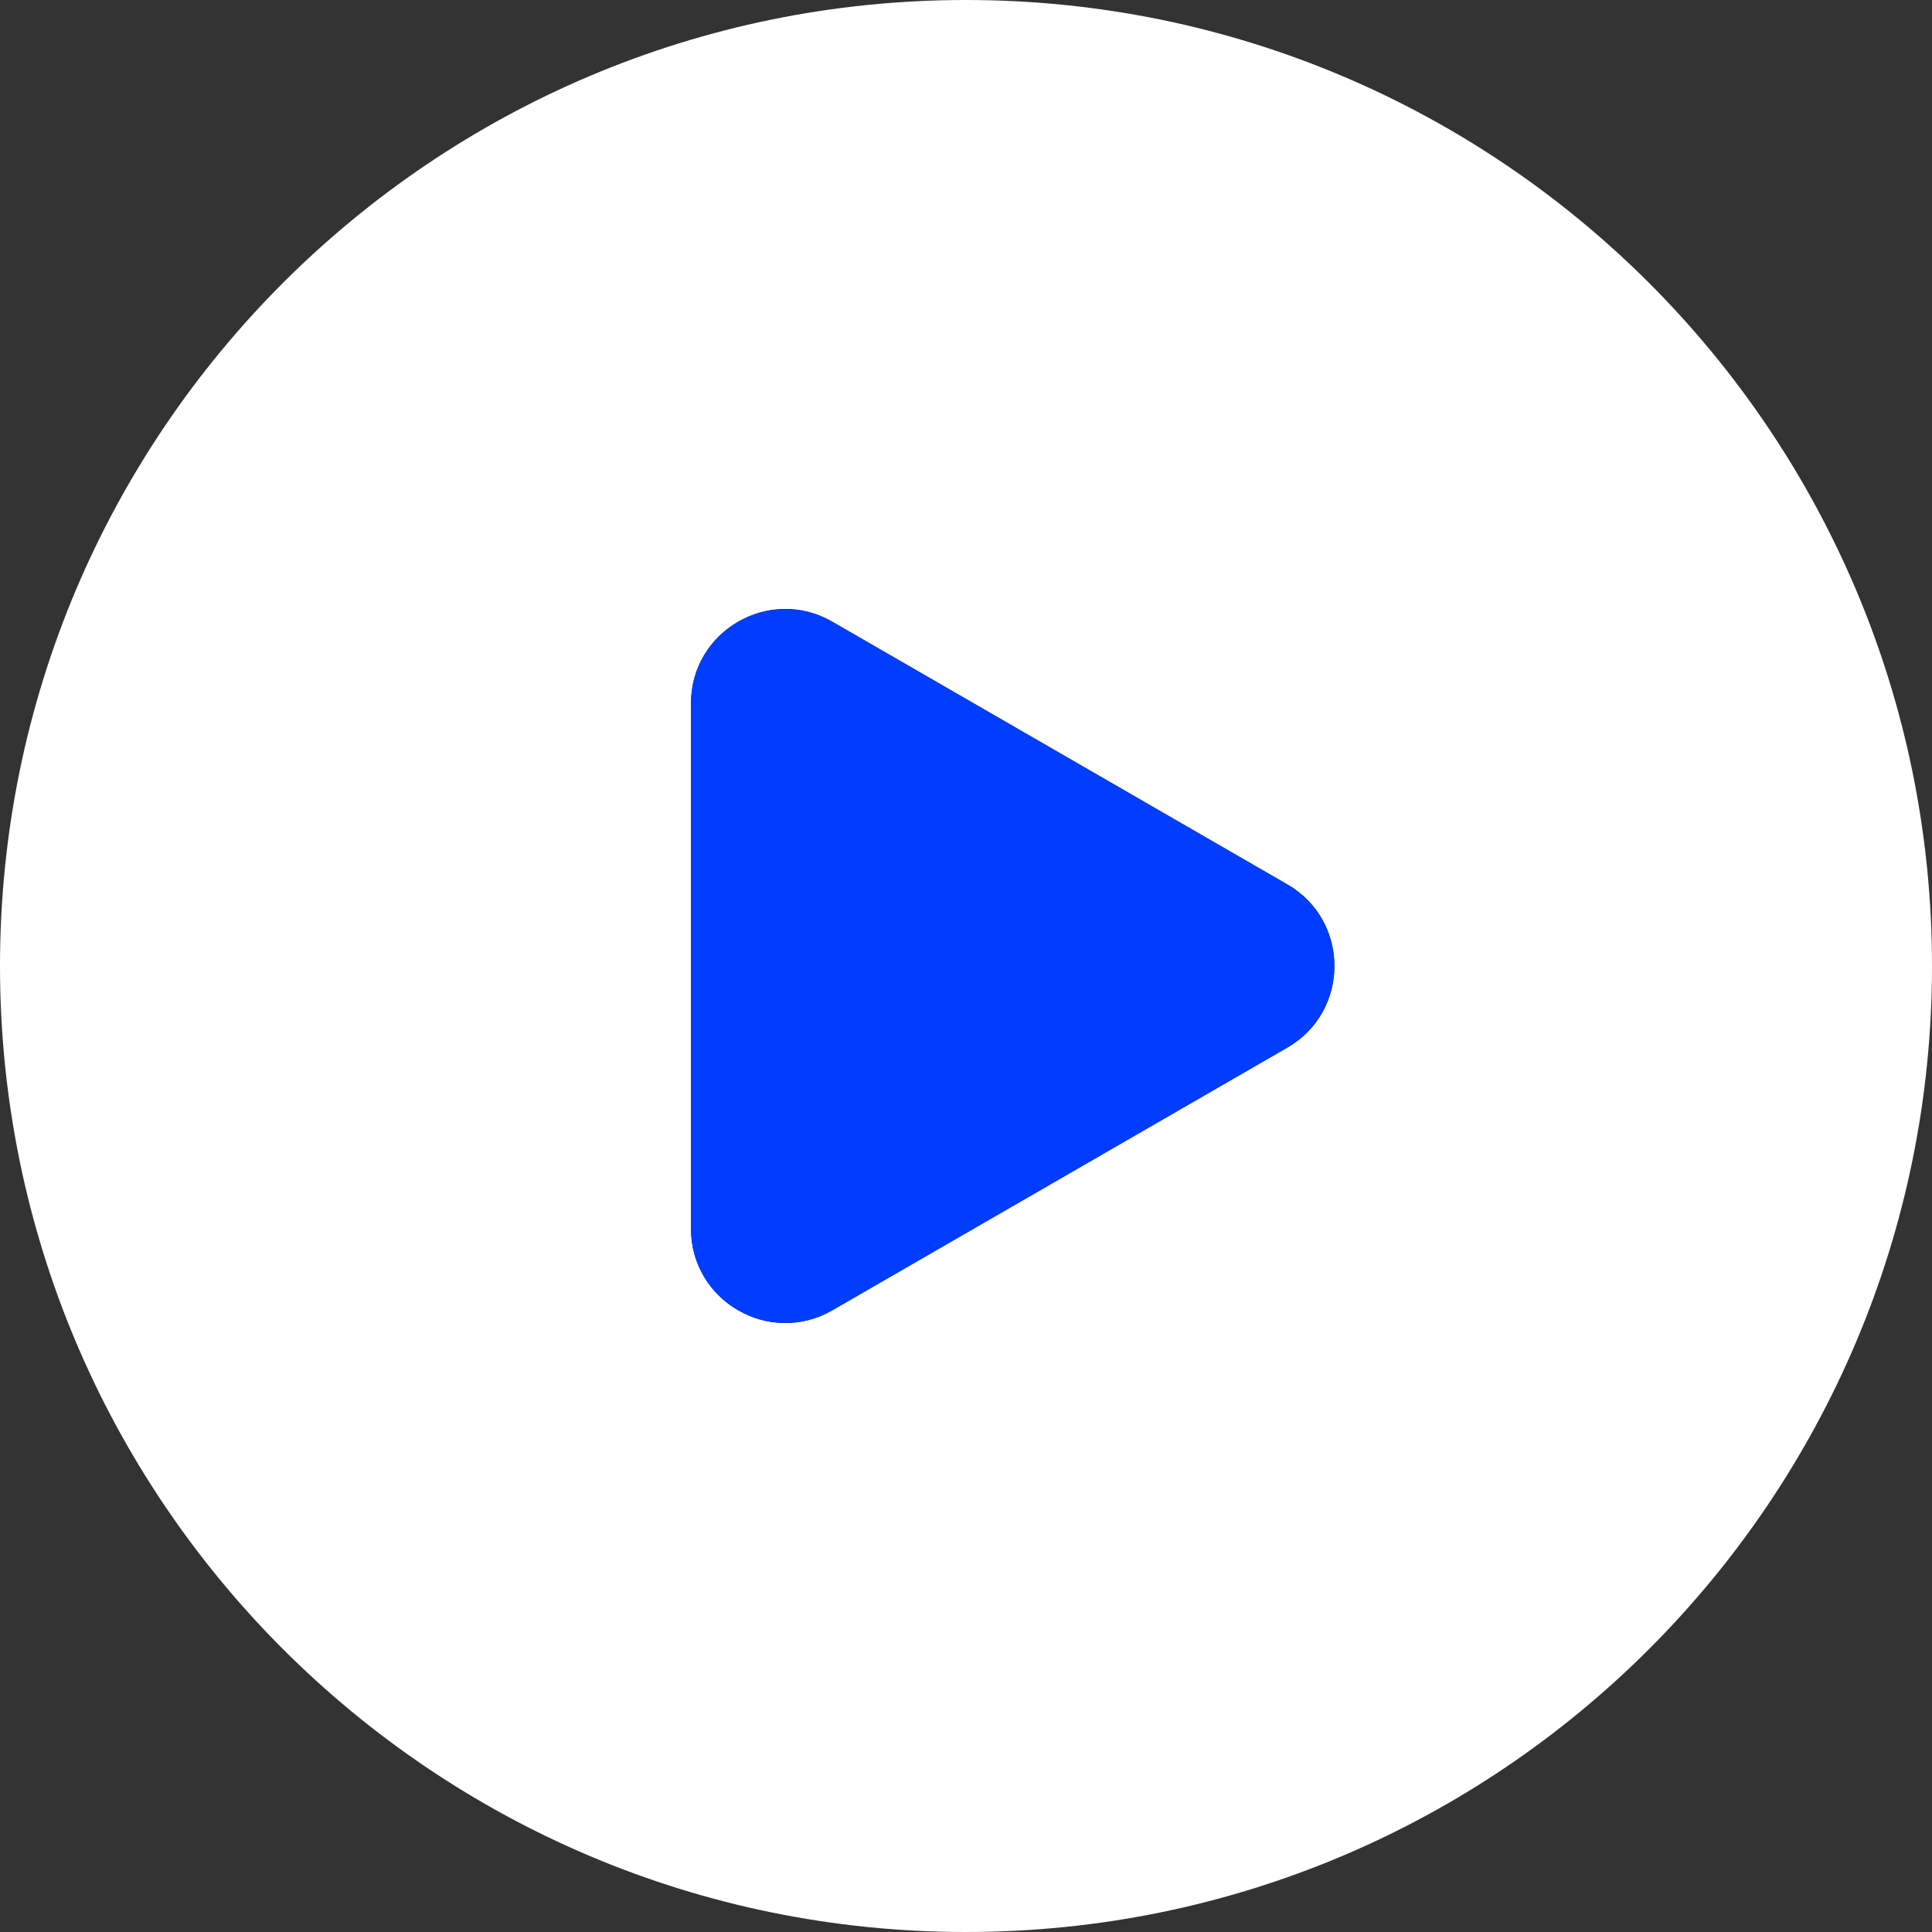
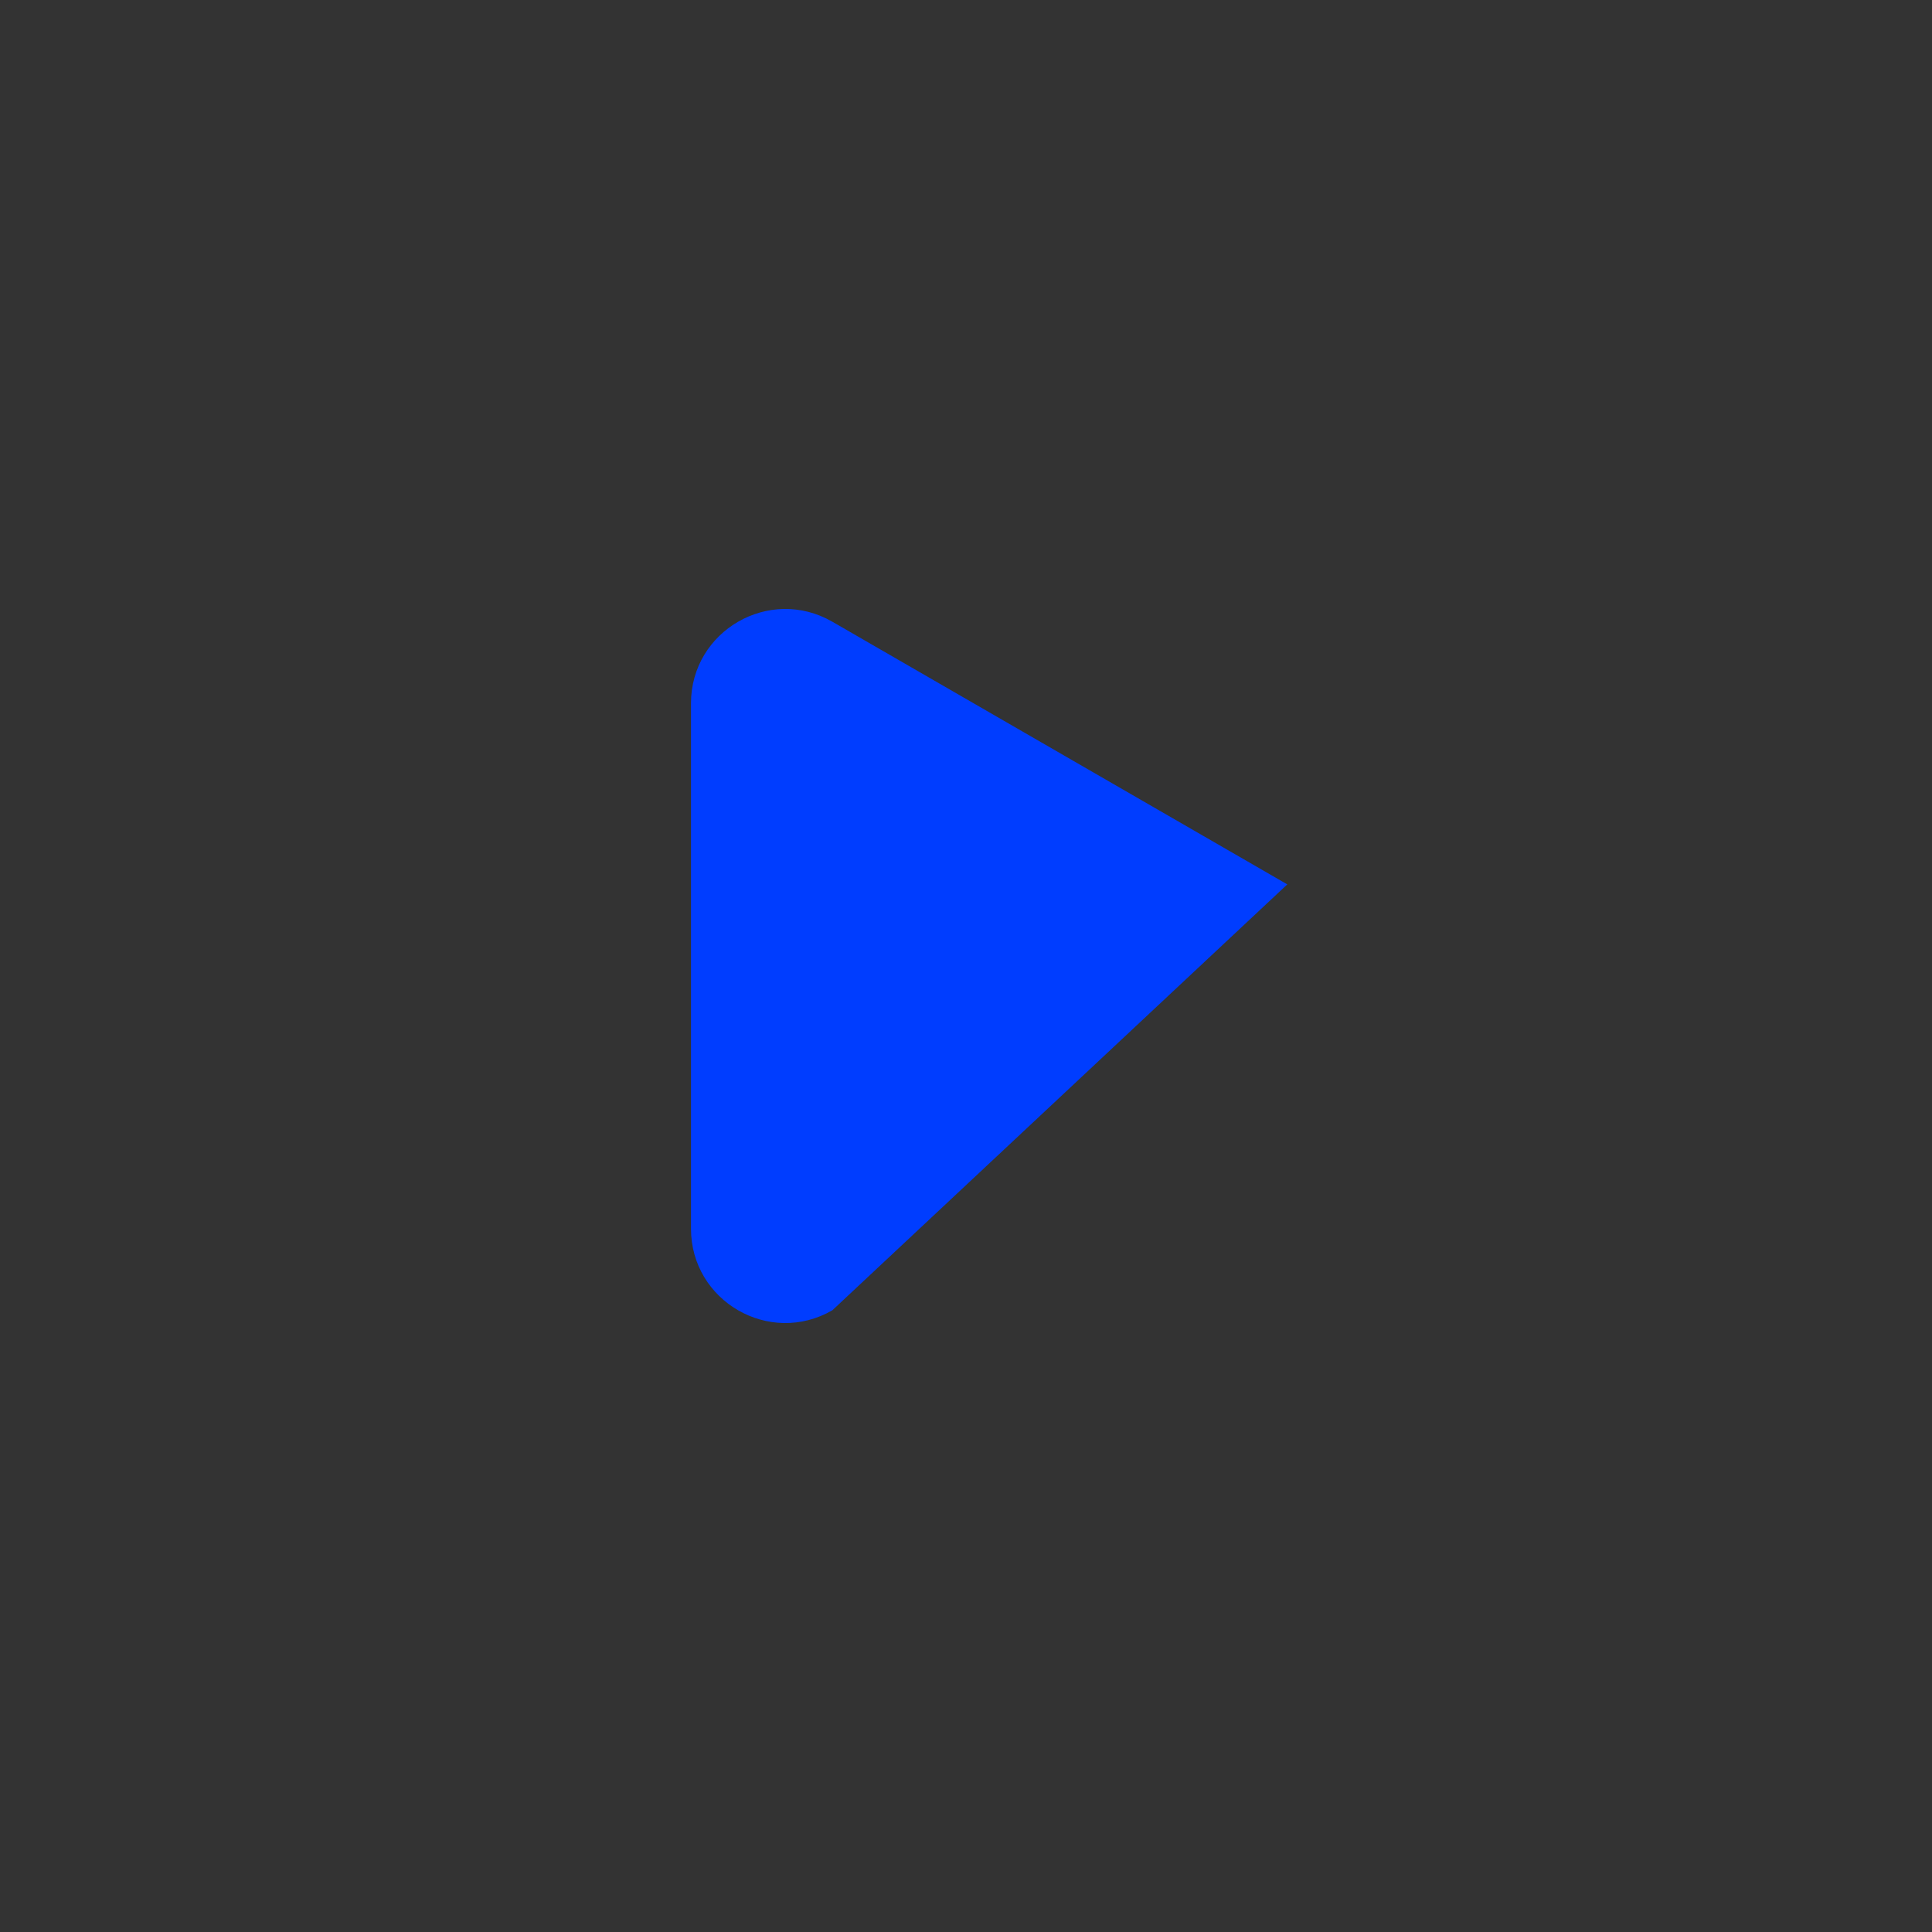
<svg xmlns="http://www.w3.org/2000/svg" width="328" height="328" viewBox="0 0 328 328" fill="none">
  <rect x="0" y="0" width="328" height="328" fill="#333333" stroke="none" />
  <g clip-path="url(#clip0_2269_744)">
-     <path fill-rule="evenodd" clip-rule="evenodd" d="M164 328C254.575 328 328 254.575 328 164C328 73.425 254.575 0 164 0C73.425 0 0 73.425 0 164C0 254.575 73.425 328 164 328ZM218.547 177.857C229.214 171.699 229.214 156.303 218.547 150.144L141.311 105.552C130.644 99.393 117.311 107.091 117.311 119.408V208.593C117.311 220.91 130.644 228.608 141.311 222.449L218.547 177.857Z" fill="white" />
-     <path d="M218.547 150.144C229.214 156.303 229.214 171.699 218.547 177.857L141.311 222.449C130.644 228.608 117.311 220.91 117.311 208.593V119.408C117.311 107.091 130.644 99.393 141.311 105.552L218.547 150.144Z" fill="#003DFF" />
+     <path d="M218.547 150.144L141.311 222.449C130.644 228.608 117.311 220.91 117.311 208.593V119.408C117.311 107.091 130.644 99.393 141.311 105.552L218.547 150.144Z" fill="#003DFF" />
  </g>
  <defs>
    <clipPath id="clip0_2269_744">
      <rect width="328" height="328" fill="white" />
    </clipPath>
  </defs>
</svg>